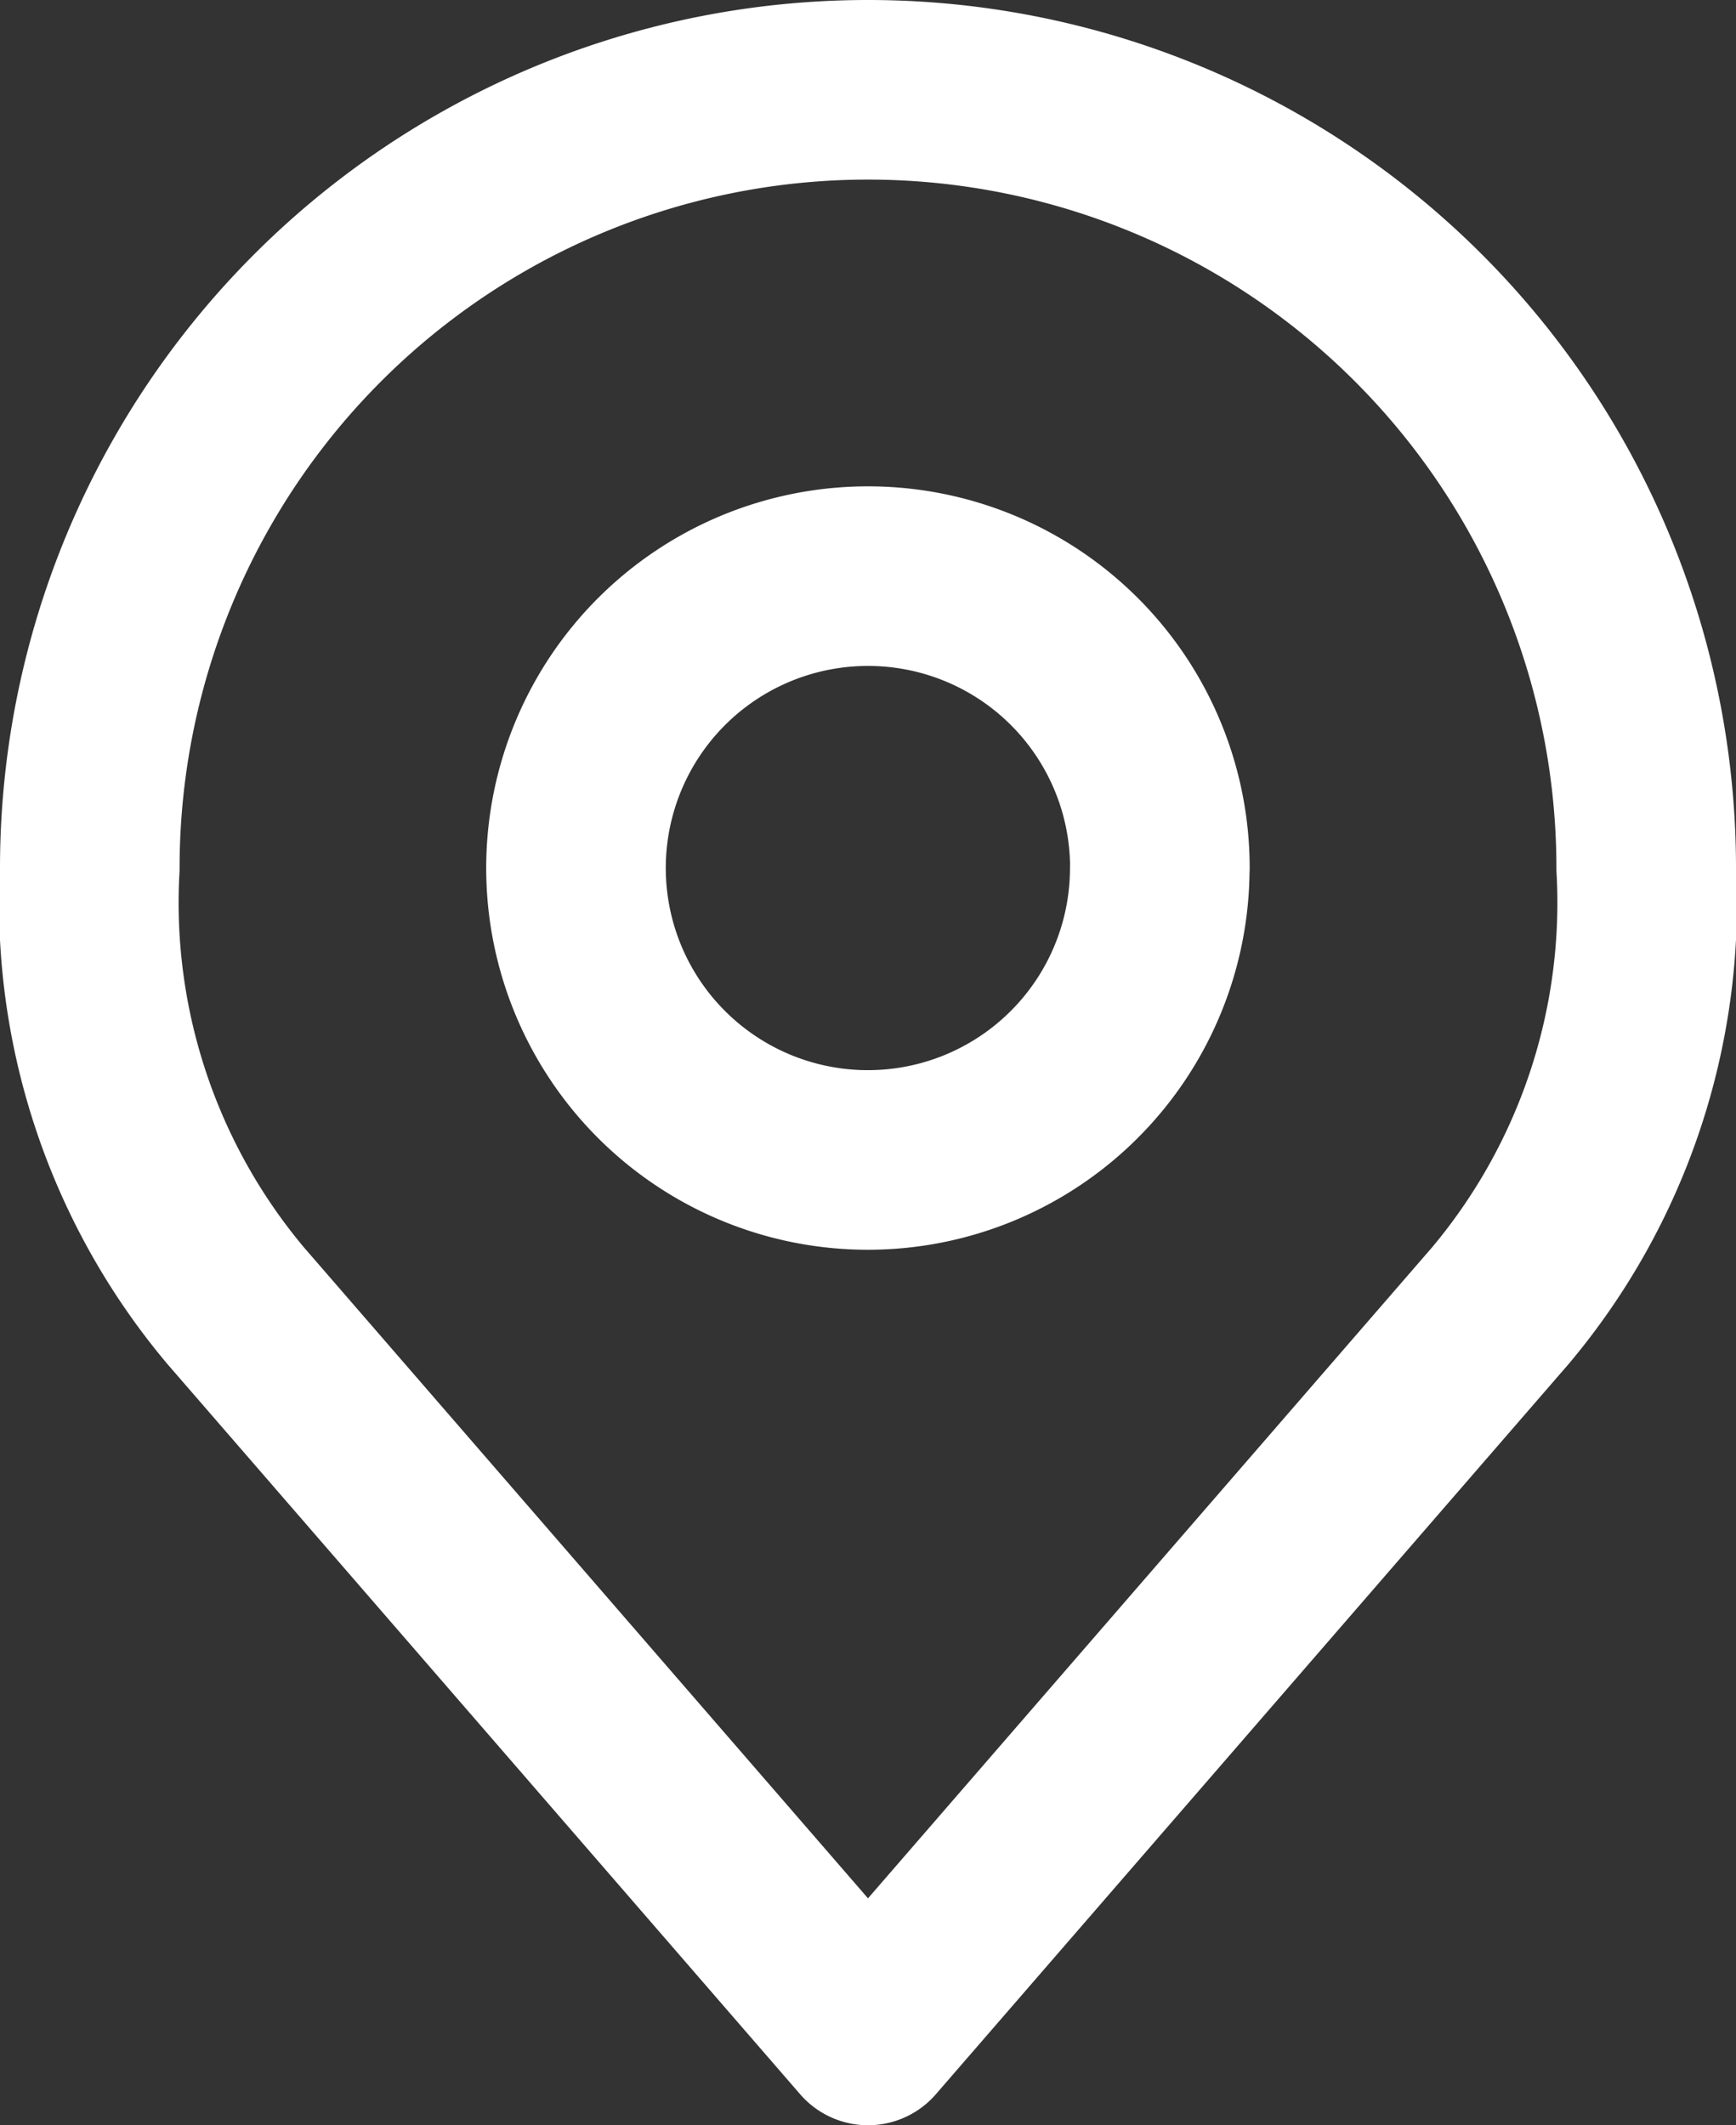
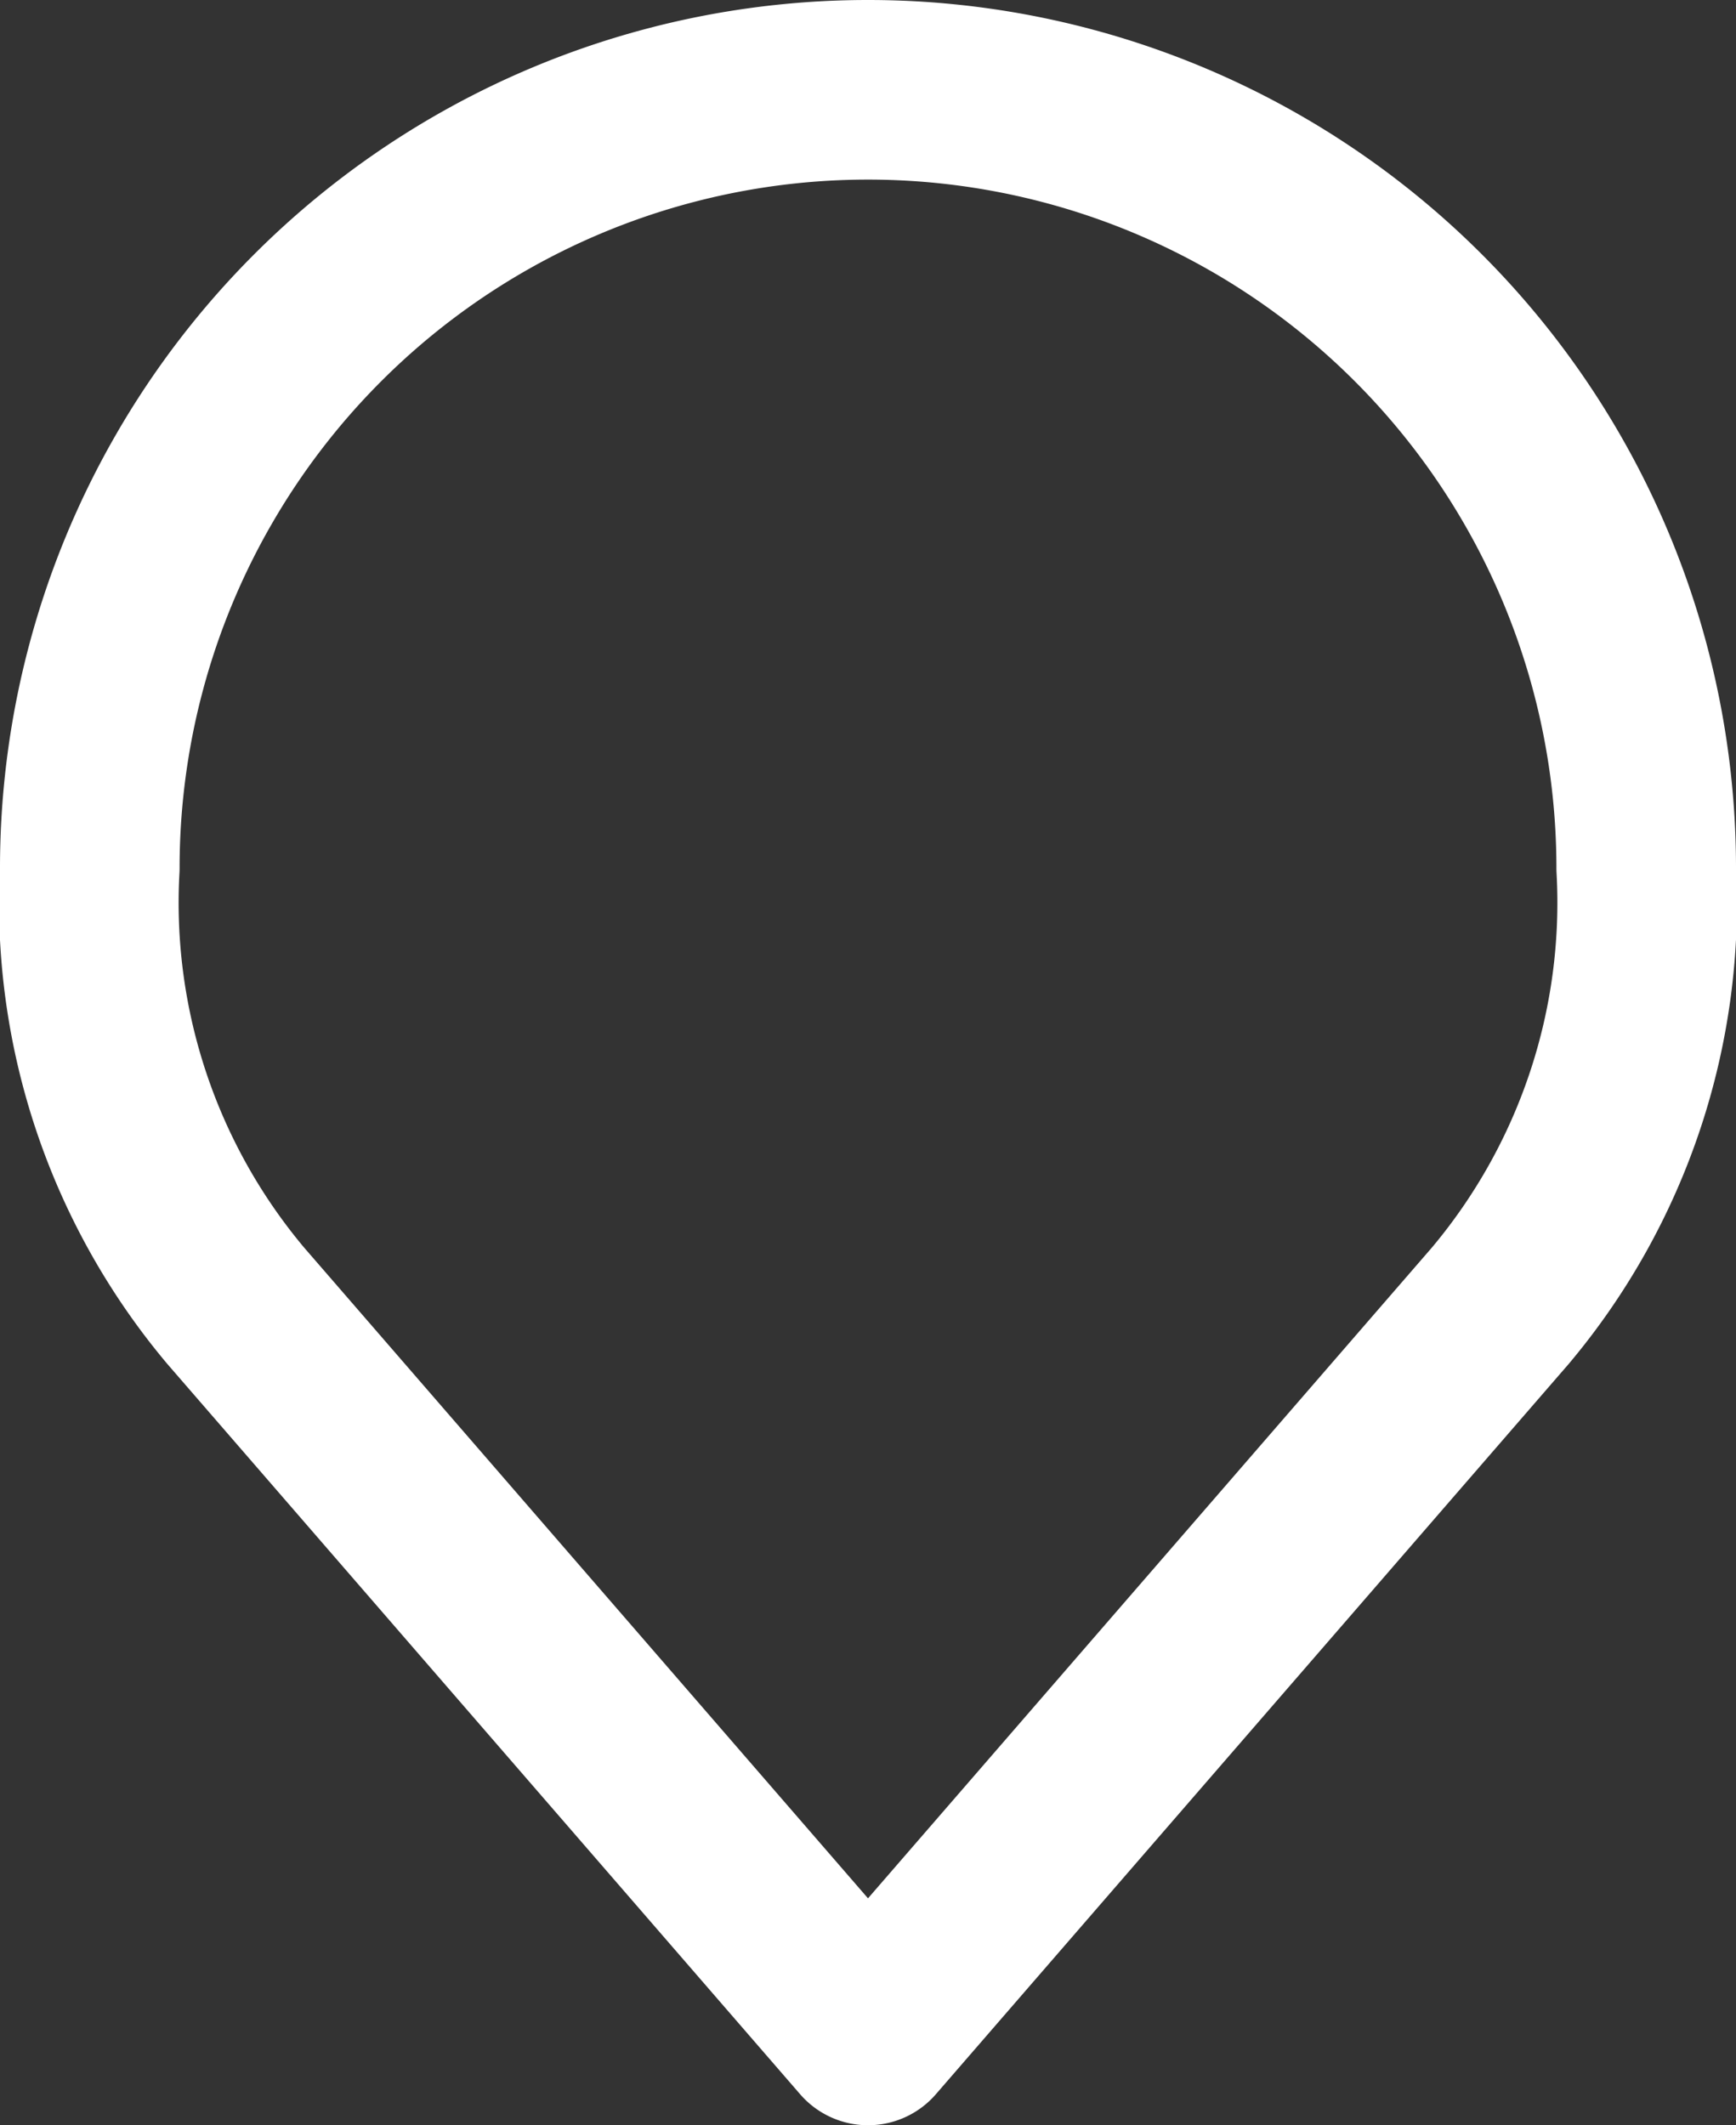
<svg xmlns="http://www.w3.org/2000/svg" width="14.5" height="17.75" viewBox="0 0 14.5 17.75">
  <rect x="0" y="0" width="14.5" height="17.75" fill="#333333" stroke="none" />
  <g id="Icon_akar-location" data-name="Icon akar-location" transform="translate(-5.25 -2.25)">
-     <path id="Path_34" data-name="Path 34" d="M18.375,12.938A2.438,2.438,0,1,1,15.938,10.5a2.437,2.437,0,0,1,2.438,2.437Z" transform="translate(-3.438 -3.438)" fill="none" stroke="#fff" stroke-linecap="round" stroke-linejoin="round" stroke-width="1.5" />
    <path id="Path_35" data-name="Path 35" d="M12.5,3A6.5,6.5,0,0,0,6,9.5a5.231,5.231,0,0,0,1.219,3.656L12.5,19.25l5.281-6.094A5.231,5.231,0,0,0,19,9.5,6.5,6.5,0,0,0,12.5,3Z" fill="none" stroke="#fff" stroke-linecap="round" stroke-linejoin="round" stroke-width="1.5" />
  </g>
</svg>